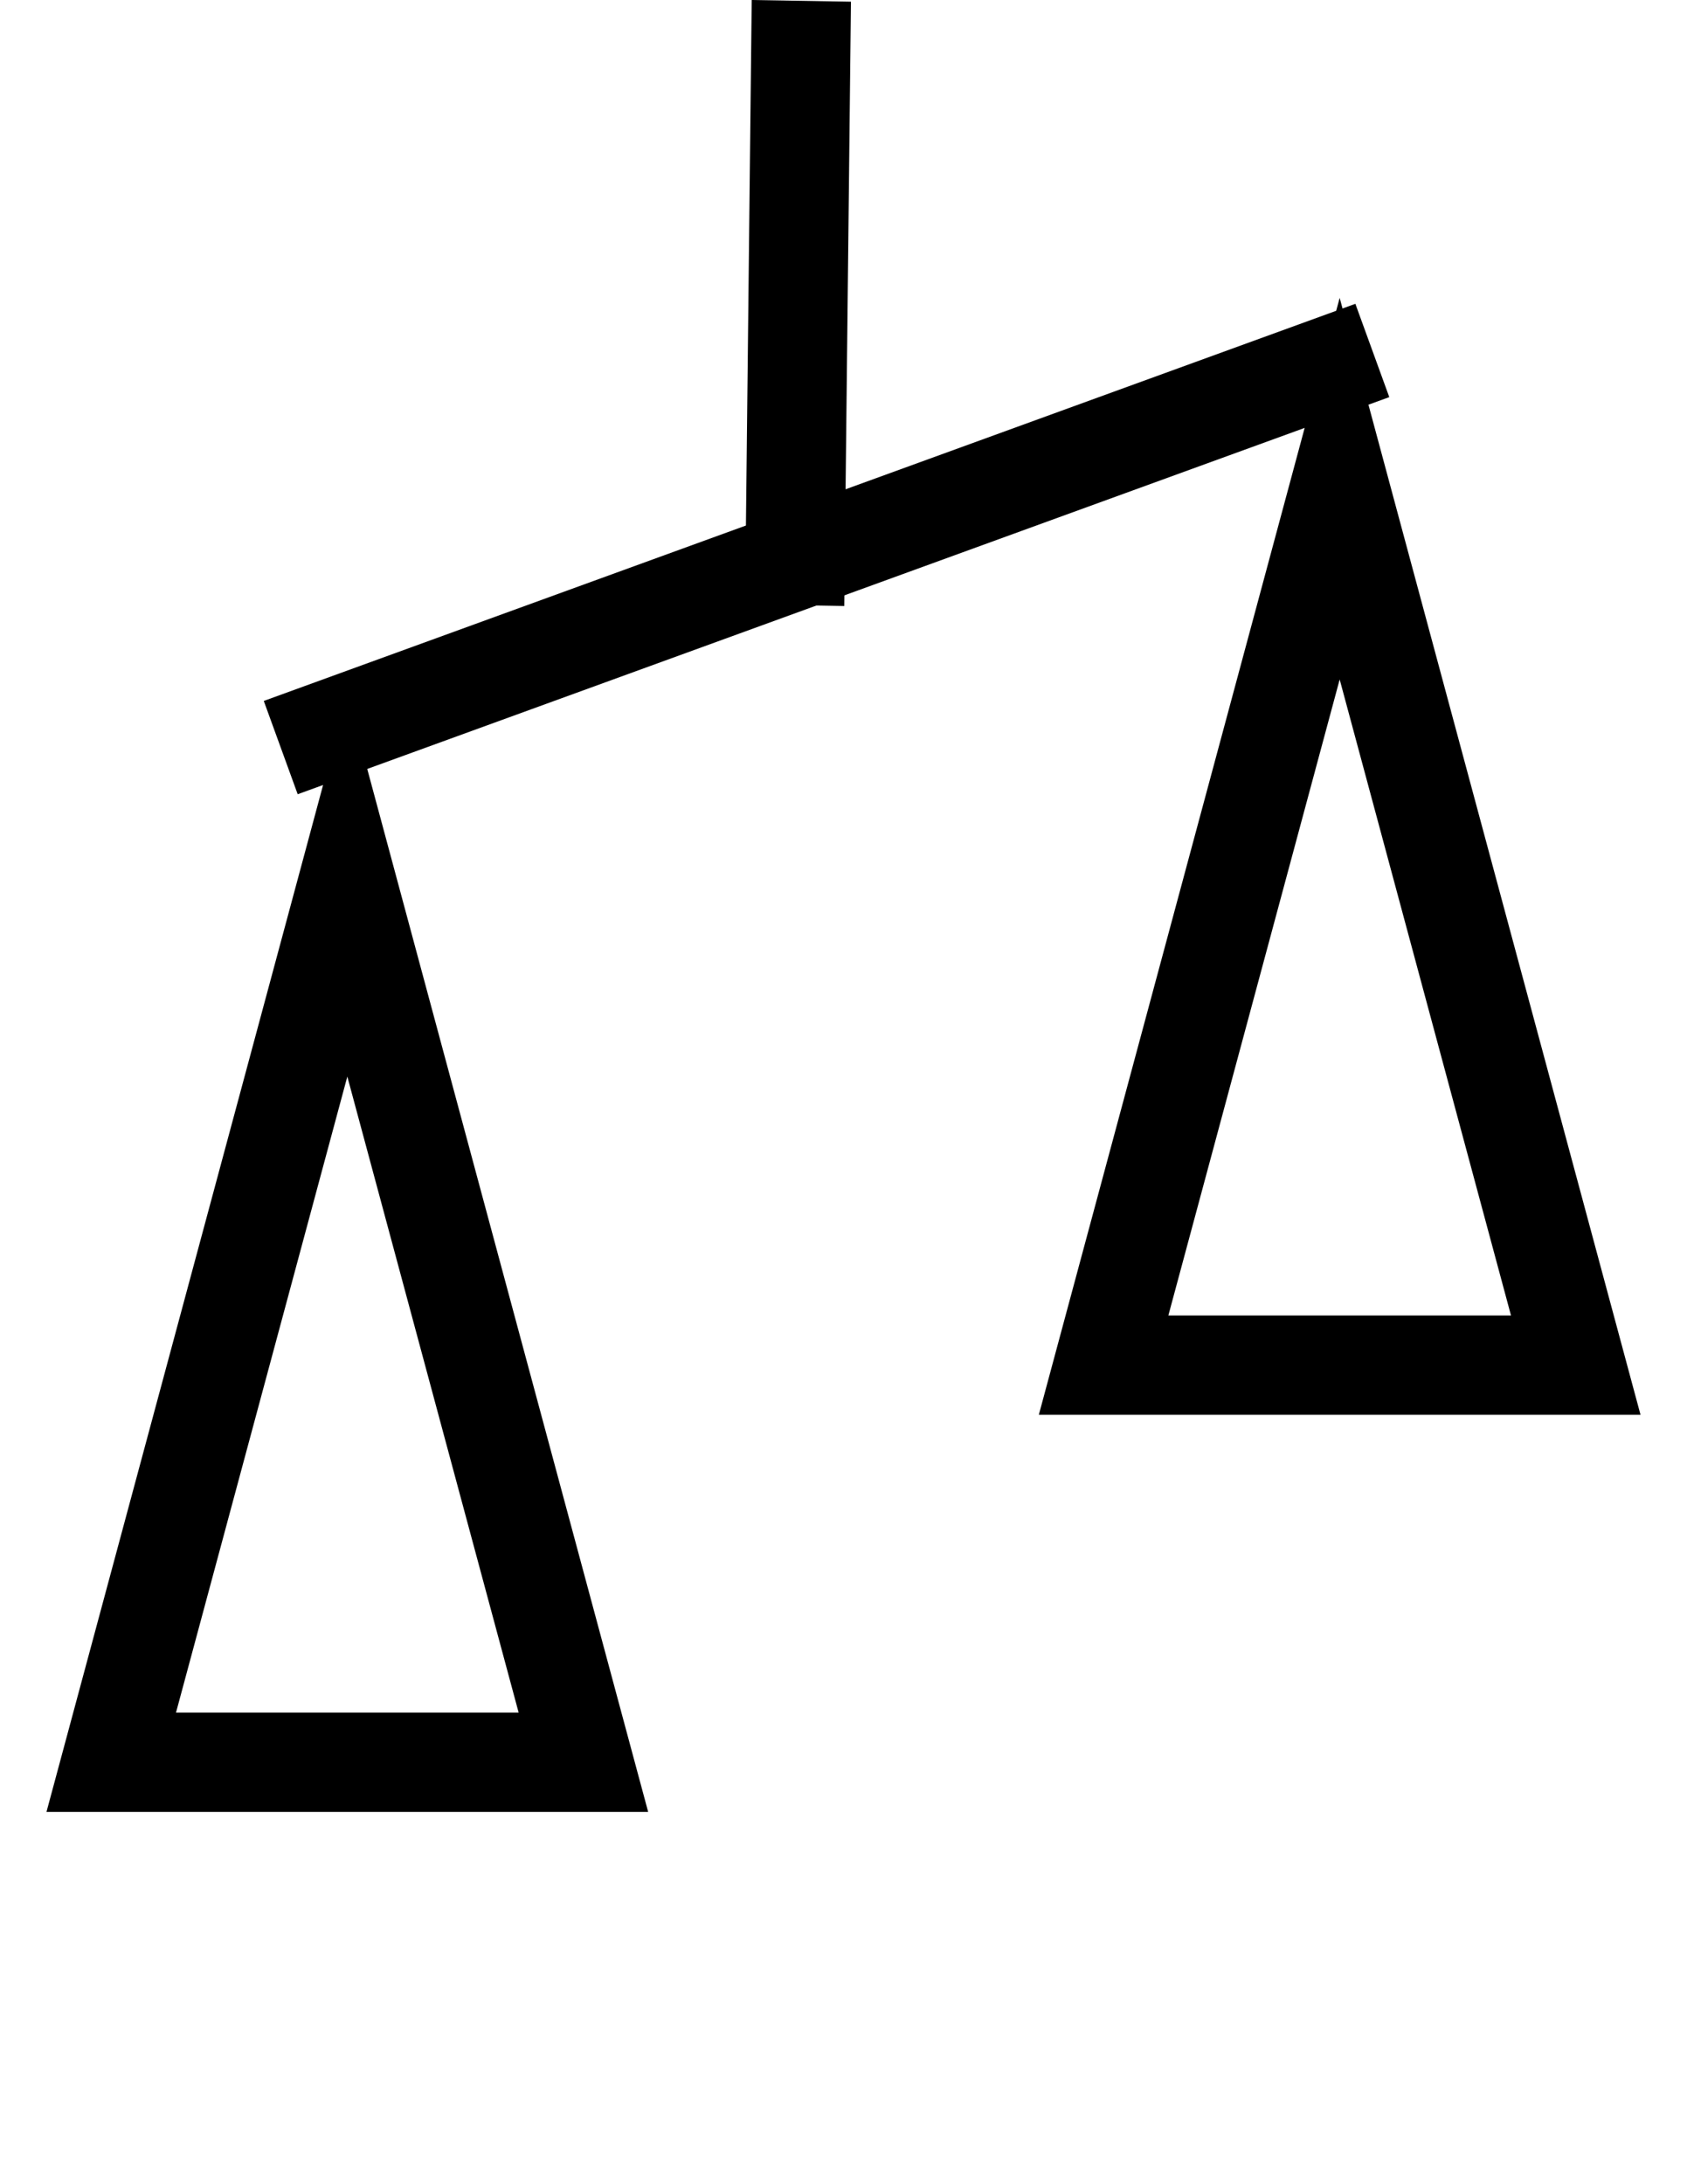
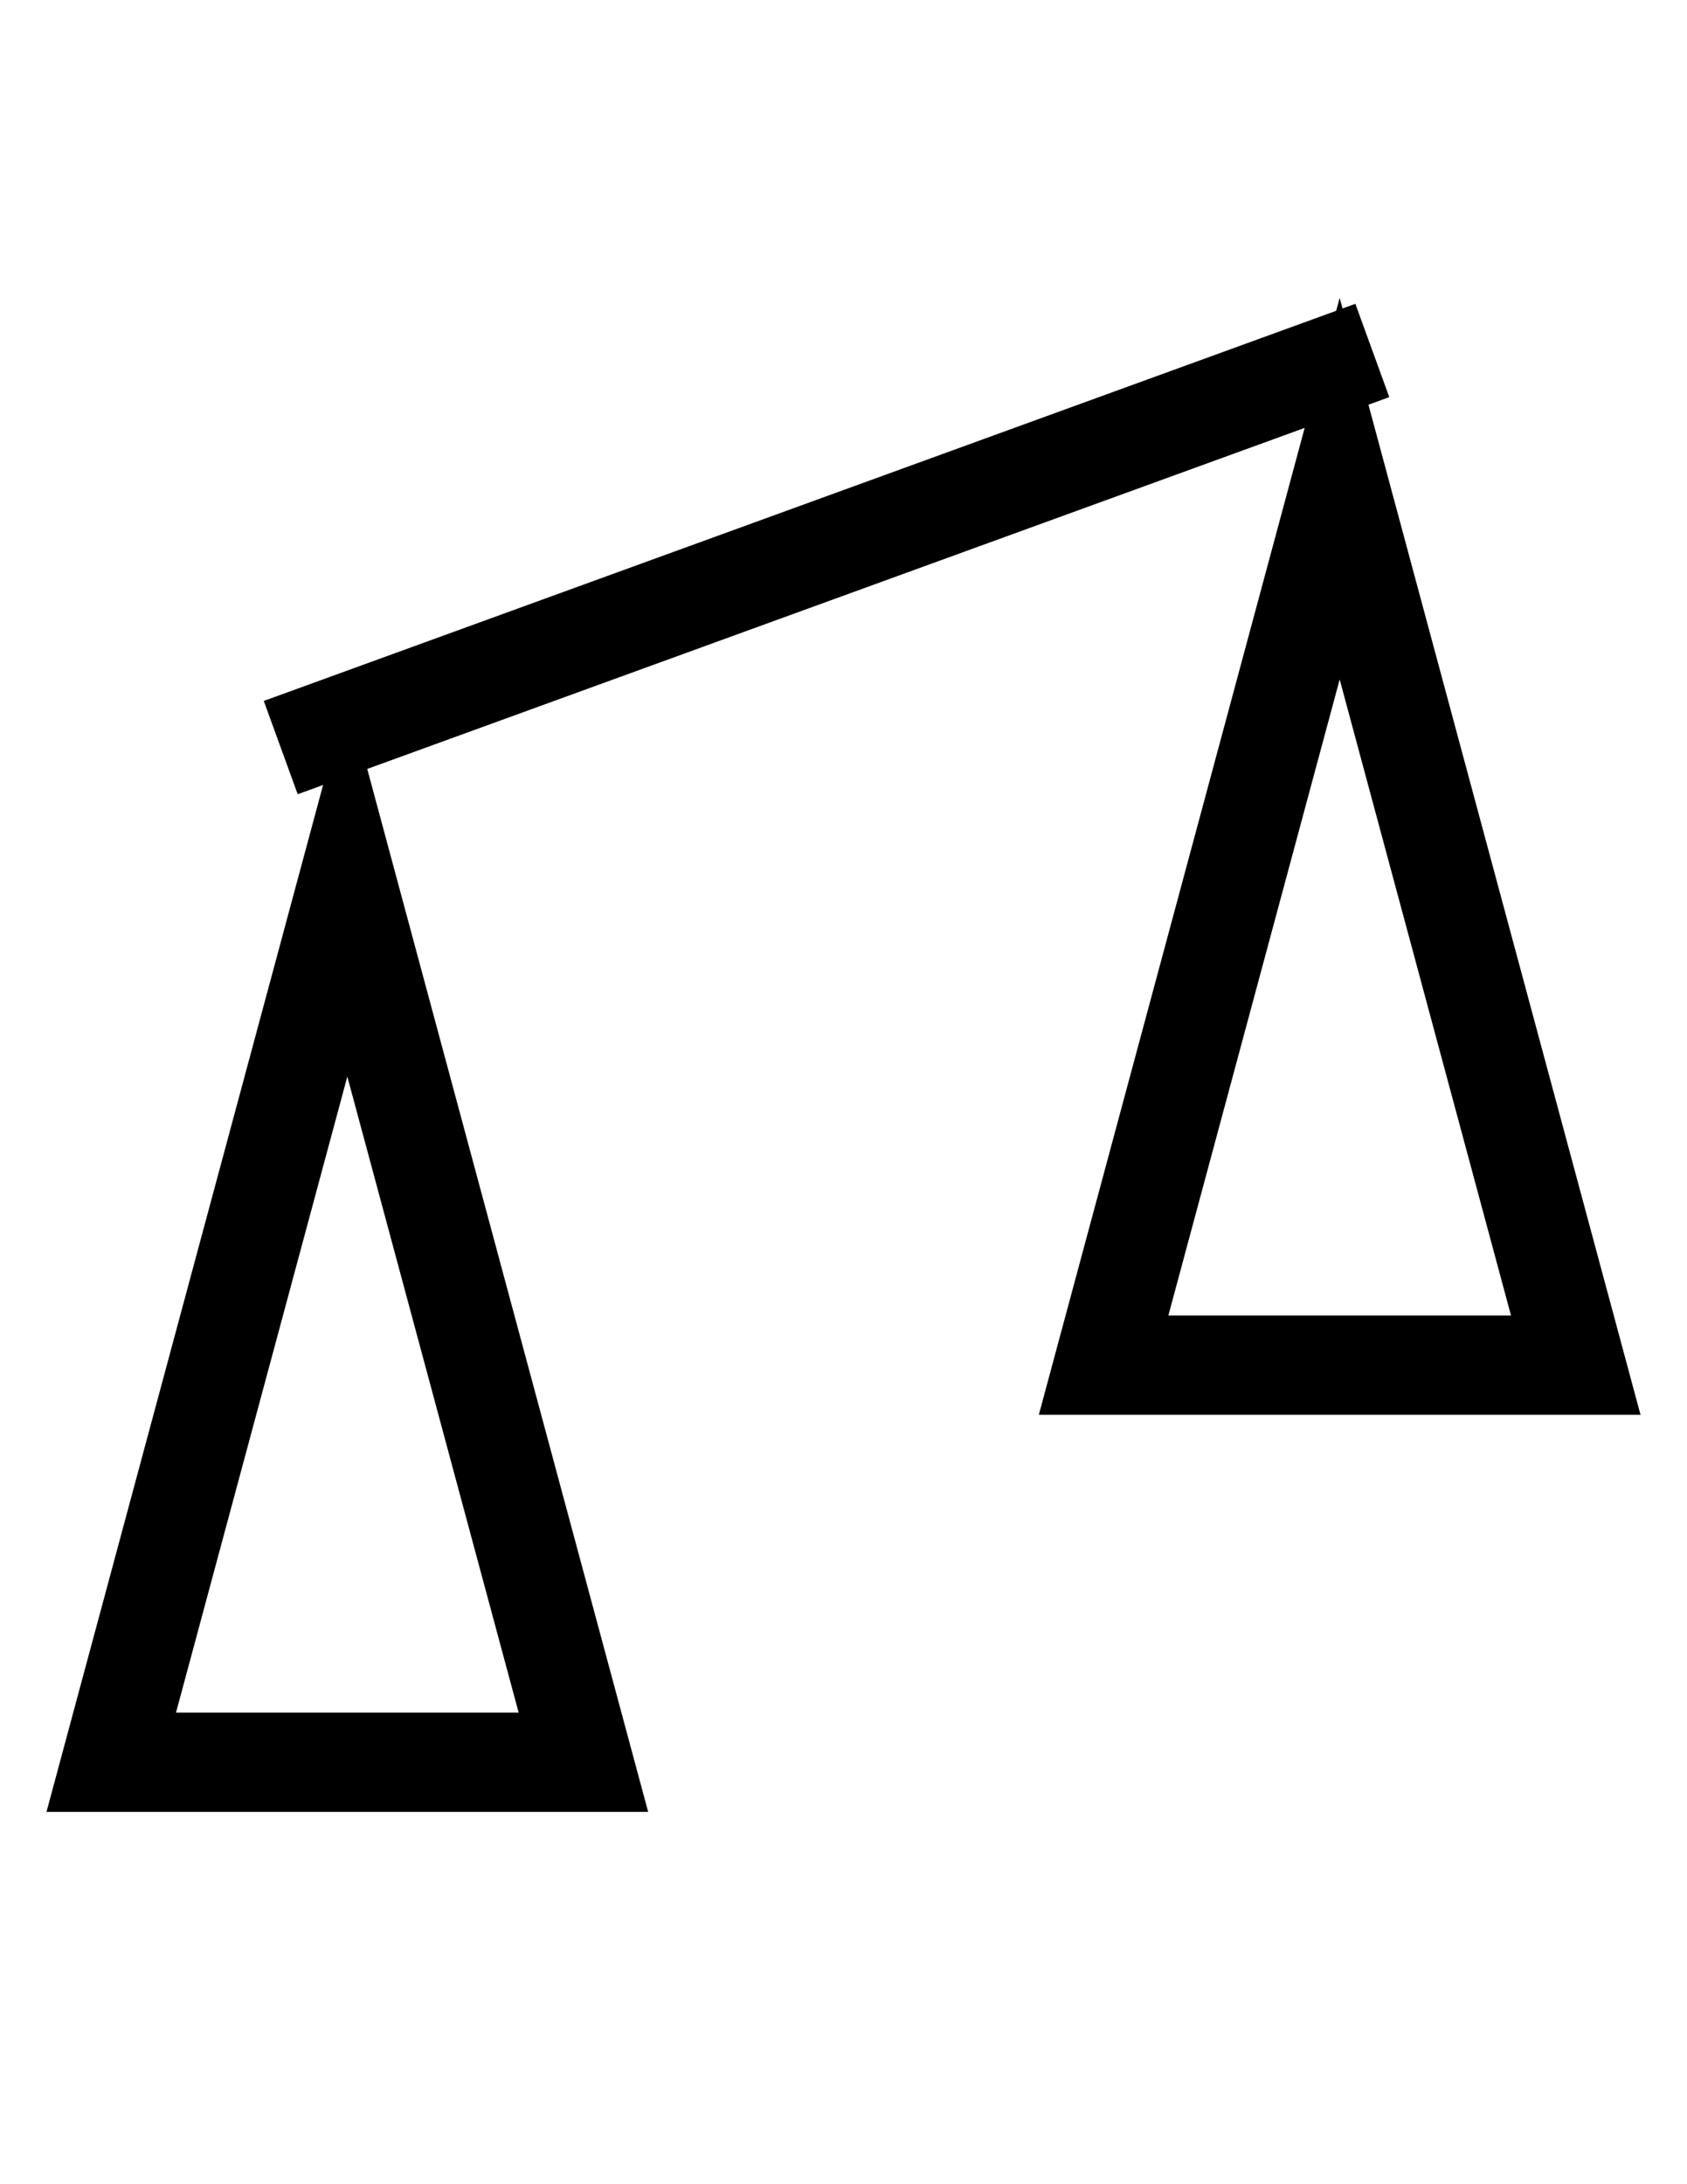
<svg xmlns="http://www.w3.org/2000/svg" width="17" height="22" viewBox="0 0 17 22" fill="none">
-   <line y1="-0.5" x2="6.087" y2="-0.5" transform="matrix(-0.011 1 -1 -0.017 7.575 0)" stroke="black" />
  <line x1="2.829" y1="7.53" x2="13.829" y2="3.53" stroke="black" />
-   <path d="M1.121 17.75L3.5 8.922L5.879 17.75H1.121Z" stroke="black" />
+   <path d="M1.121 17.75L3.5 8.922L5.879 17.75Z" stroke="black" />
  <path d="M11.121 13.75L13.5 4.922L15.879 13.75H11.121Z" stroke="black" />
</svg>